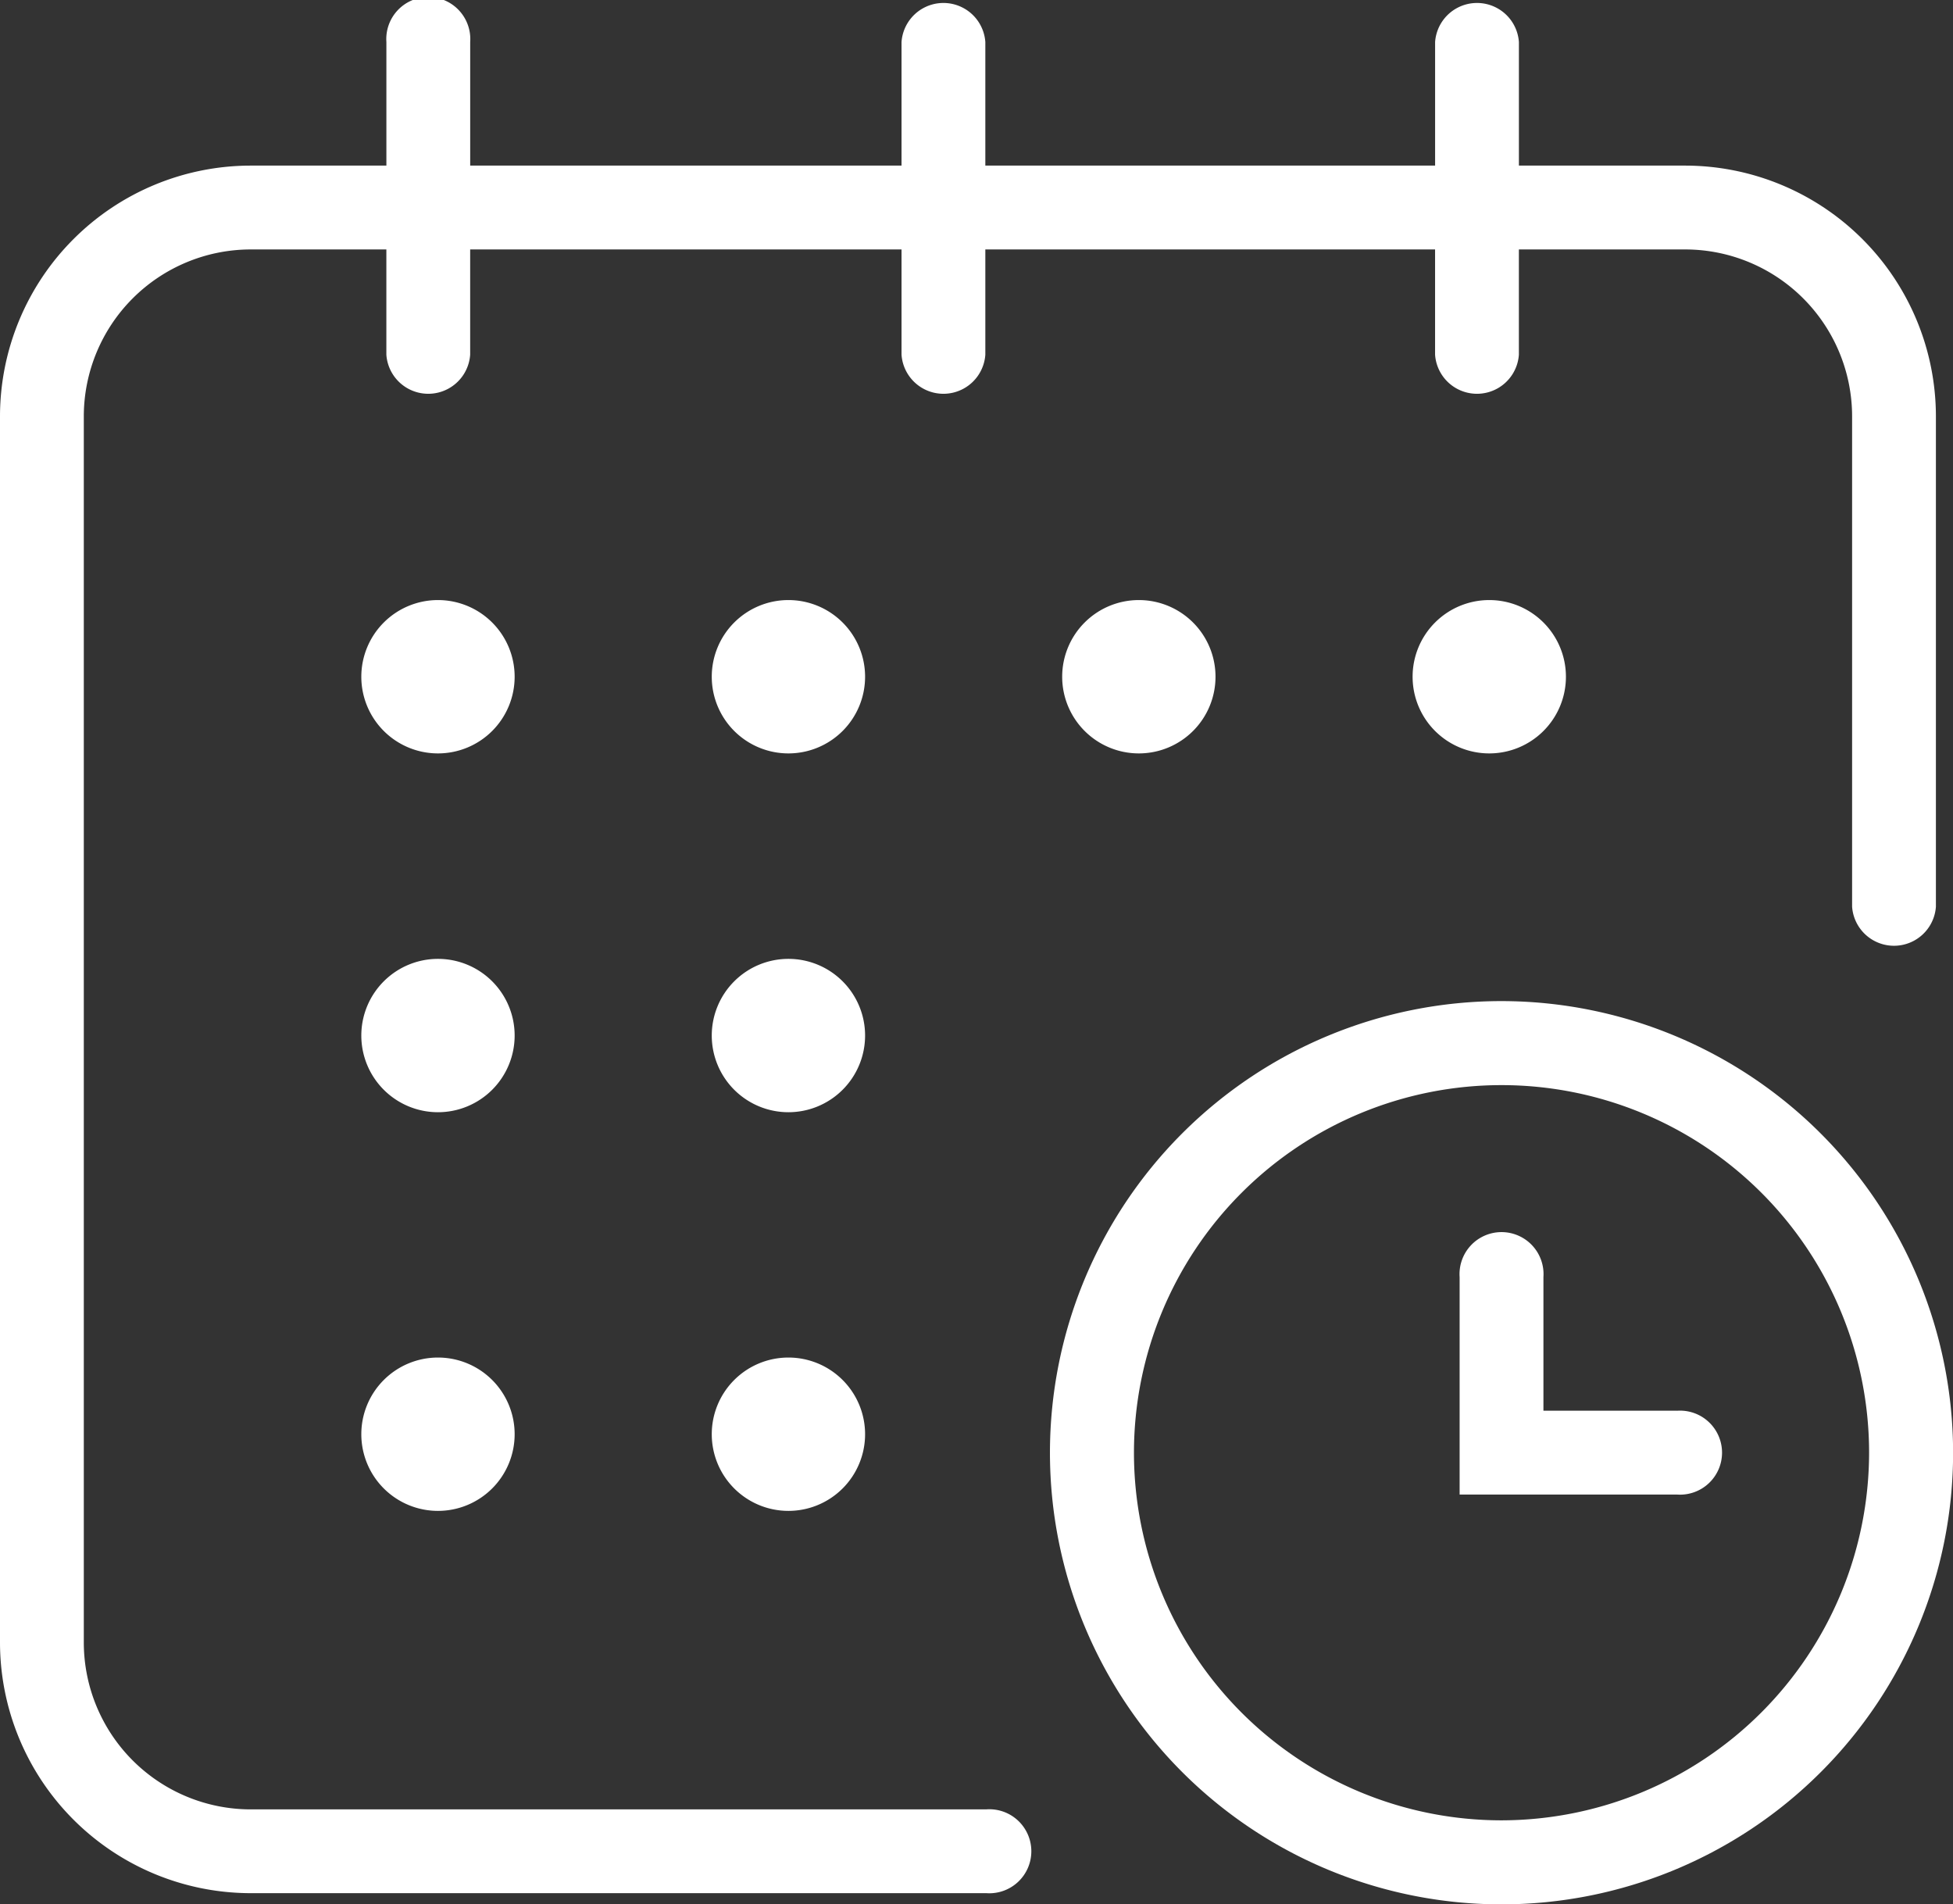
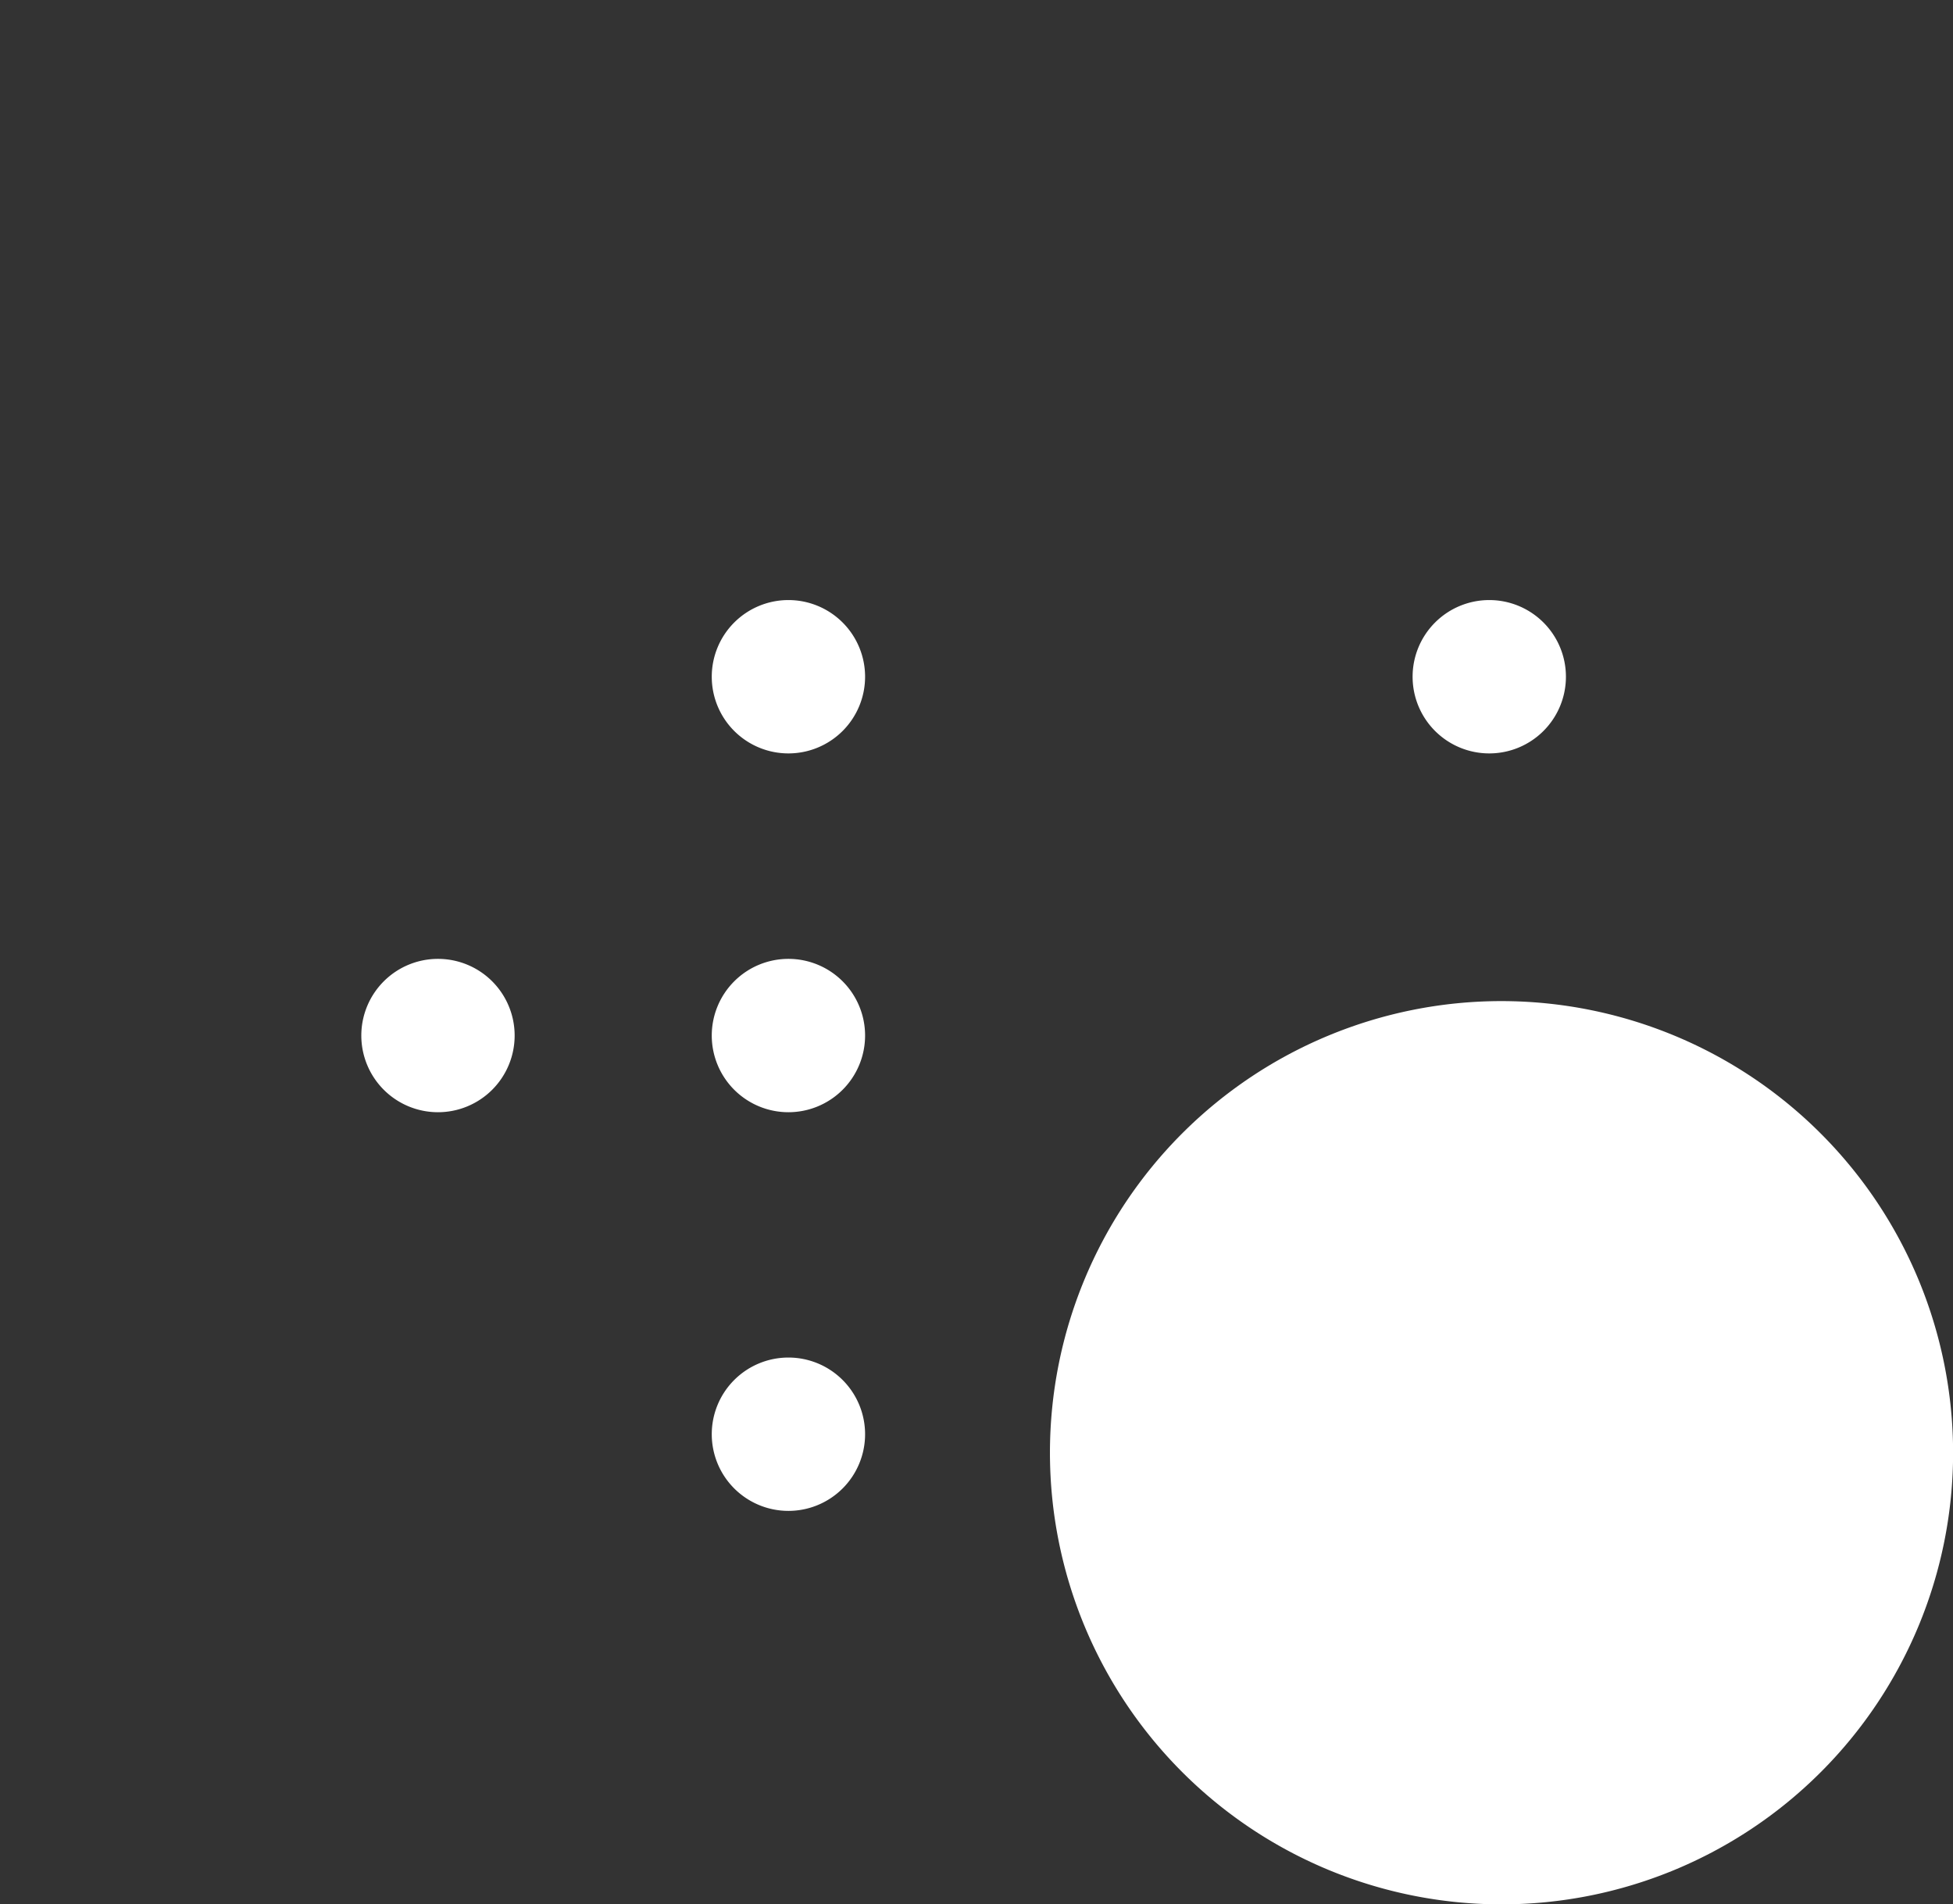
<svg xmlns="http://www.w3.org/2000/svg" id="Group_2180" data-name="Group 2180" width="74.387" height="72.518" viewBox="0 0 74.387 72.518">
  <rect x="0" y="0" width="74.387" height="72.518" fill="#333333" stroke="none" />
  <defs>
    <clipPath id="clip-path">
      <rect id="Rectangle_2075" data-name="Rectangle 2075" width="74.387" height="72.518" fill="#fff" />
    </clipPath>
  </defs>
  <g id="Group_2138" data-name="Group 2138" clip-path="url(#clip-path)">
-     <path id="Path_2456" data-name="Path 2456" d="M37.569,68.909H9.546a6.361,6.361,0,0,1-6.354-6.354v-46.7A6.361,6.361,0,0,1,9.546,9.5h5.17v4.01a1.6,1.6,0,0,0,3.192,0V9.5H34.338v4.01a1.6,1.6,0,0,0,3.192,0V9.5H54.66v4.01a1.6,1.6,0,0,0,3.192,0V9.5h6.338a6.361,6.361,0,0,1,6.354,6.354V34.532a1.6,1.6,0,0,0,3.192,0V15.853a9.557,9.557,0,0,0-9.546-9.546H57.853V1.6a1.6,1.6,0,0,0-3.192,0V6.307H37.53V1.6a1.6,1.6,0,0,0-3.192,0V6.307H17.909V1.6a1.6,1.6,0,1,0-3.192,0V6.307H9.546A9.557,9.557,0,0,0,0,15.853v46.7A9.557,9.557,0,0,0,9.546,72.1H37.569a1.6,1.6,0,1,0,0-3.192" fill="#fff" />
-     <path id="Path_2457" data-name="Path 2457" d="M71.895,114.535a2.92,2.92,0,1,0,2.92,2.92,2.92,2.92,0,0,0-2.92-2.92" transform="translate(-55.213 -91.682)" fill="#fff" />
    <path id="Path_2458" data-name="Path 2458" d="M138.788,114.535a2.92,2.92,0,1,0,2.92,2.92,2.92,2.92,0,0,0-2.92-2.92" transform="translate(-108.758 -91.682)" fill="#fff" />
    <path id="Path_2459" data-name="Path 2459" d="M71.895,183.021a2.92,2.92,0,1,0,2.92,2.92,2.92,2.92,0,0,0-2.92-2.92" transform="translate(-55.213 -146.503)" fill="#fff" />
    <path id="Path_2460" data-name="Path 2460" d="M138.788,183.021a2.92,2.92,0,1,0,2.92,2.92,2.92,2.92,0,0,0-2.92-2.92" transform="translate(-108.758 -146.503)" fill="#fff" />
-     <path id="Path_2461" data-name="Path 2461" d="M71.895,259.117a2.92,2.92,0,1,0,2.92,2.92,2.92,2.92,0,0,0-2.92-2.92" transform="translate(-55.213 -207.416)" fill="#fff" />
    <path id="Path_2462" data-name="Path 2462" d="M138.788,259.117a2.92,2.92,0,1,0,2.92,2.92,2.92,2.92,0,0,0-2.92-2.92" transform="translate(-108.758 -207.416)" fill="#fff" />
-     <path id="Path_2463" data-name="Path 2463" d="M202.761,117.455a2.92,2.92,0,1,0,2.92-2.92,2.92,2.92,0,0,0-2.92,2.92" transform="translate(-162.304 -91.682)" fill="#fff" />
    <path id="Path_2464" data-name="Path 2464" d="M269.654,117.455a2.92,2.92,0,1,0,2.92-2.92,2.92,2.92,0,0,0-2.92,2.92" transform="translate(-215.85 -91.682)" fill="#fff" />
-     <path id="Path_2465" data-name="Path 2465" d="M217.642,191.081a17.2,17.2,0,1,0,17.2,17.2,17.215,17.215,0,0,0-17.2-17.2m0,31.2a14,14,0,1,1,14-14,14.019,14.019,0,0,1-14,14" transform="translate(-160.451 -152.955)" fill="#fff" />
-     <path id="Path_2466" data-name="Path 2466" d="M286.911,242.442h-5.089v-5.089a1.6,1.6,0,1,0-3.192,0v8.282h8.282a1.6,1.6,0,1,0,0-3.192" transform="translate(-223.035 -188.716)" fill="#fff" />
+     <path id="Path_2465" data-name="Path 2465" d="M217.642,191.081a17.2,17.2,0,1,0,17.2,17.2,17.215,17.215,0,0,0-17.2-17.2m0,31.2" transform="translate(-160.451 -152.955)" fill="#fff" />
  </g>
</svg>